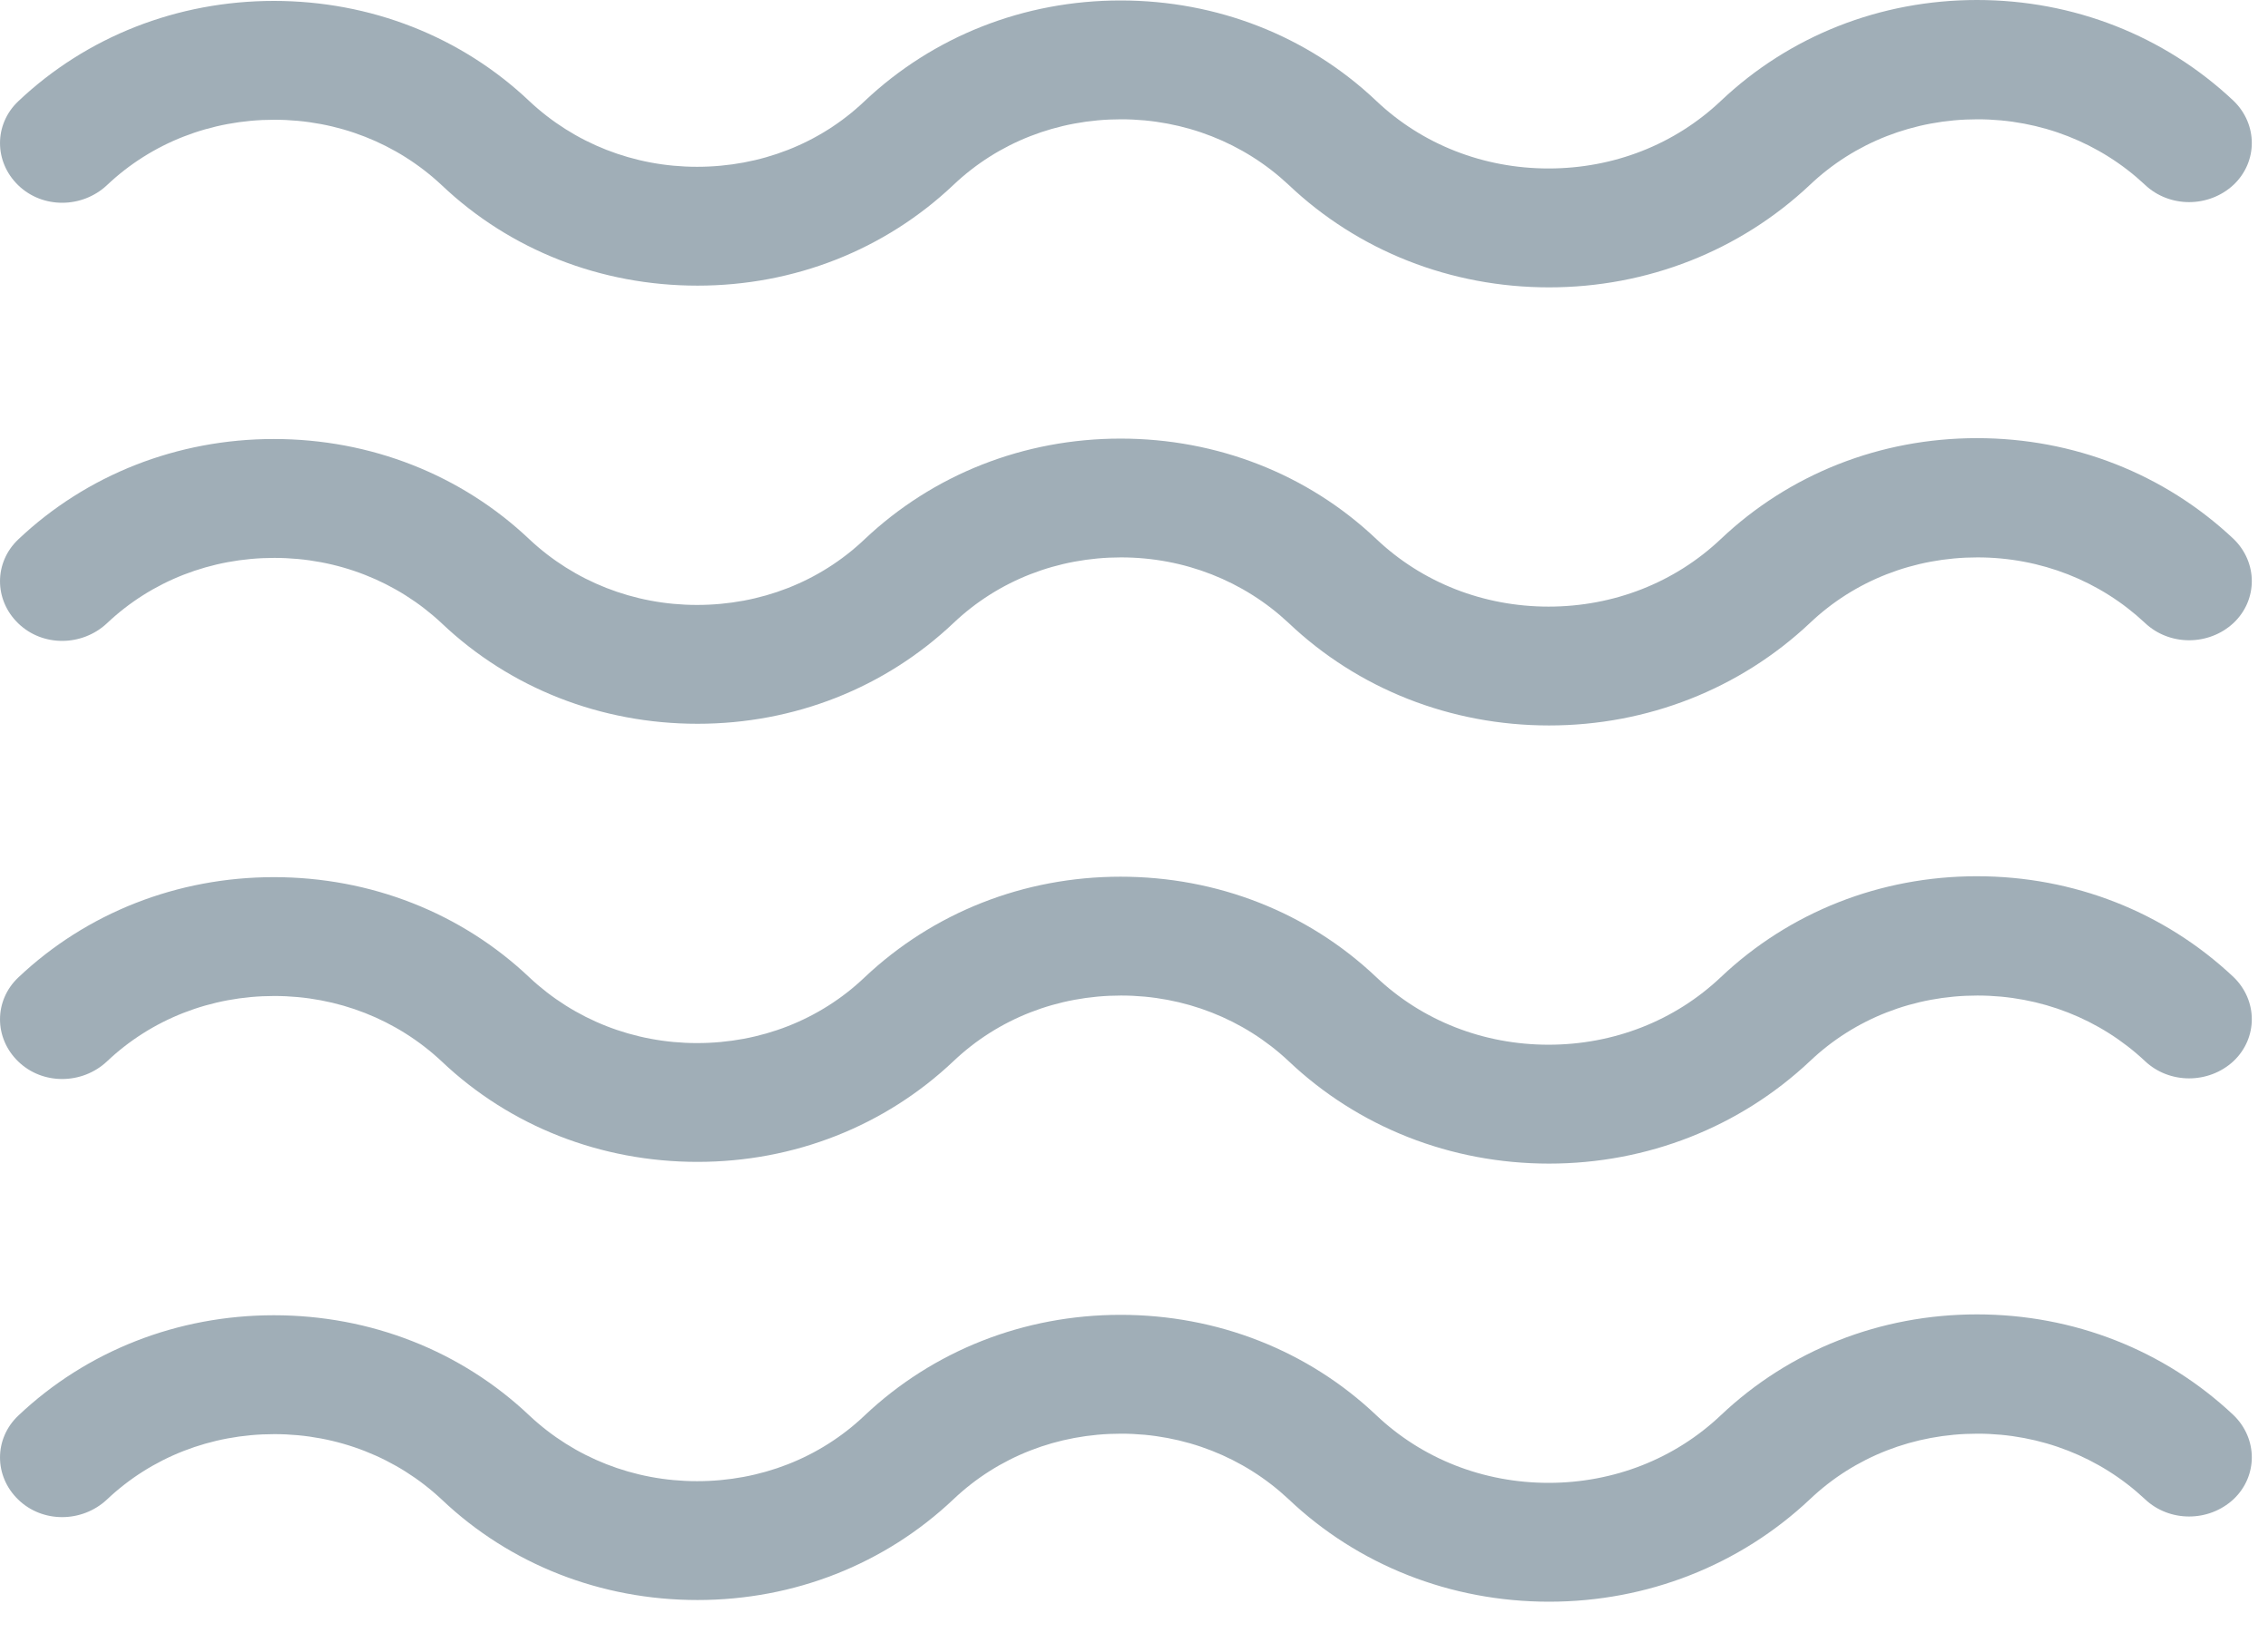
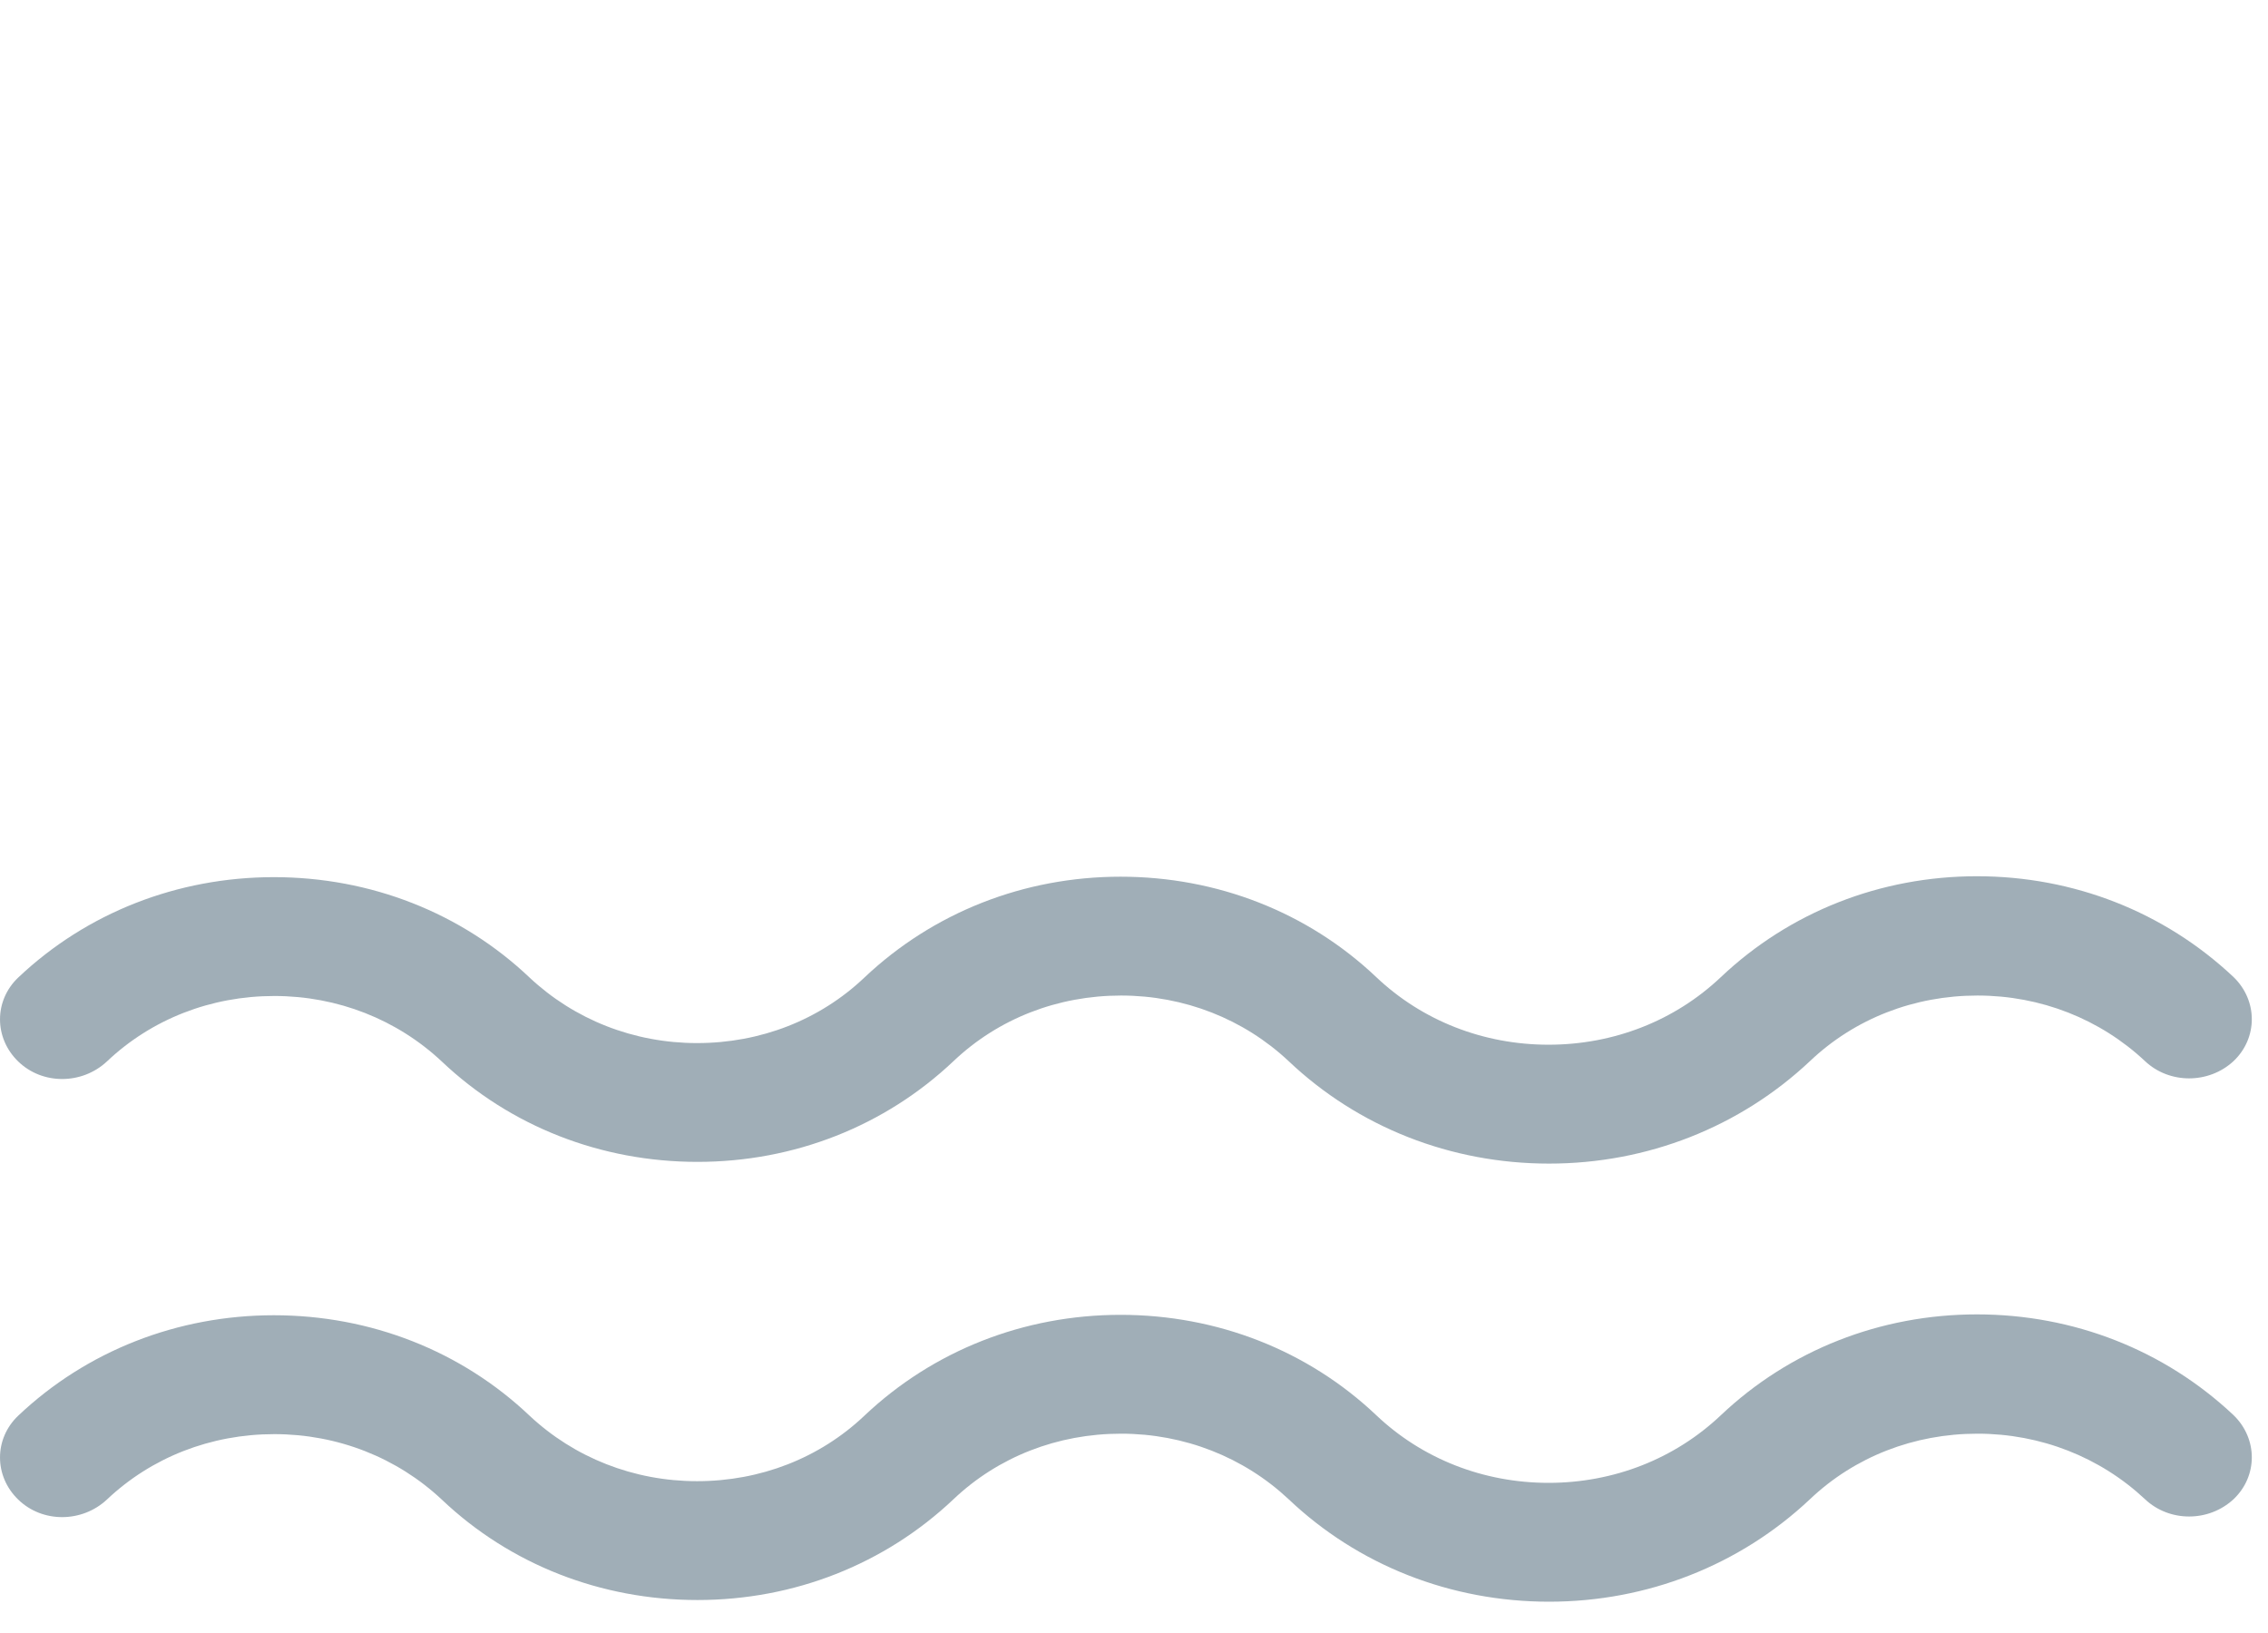
<svg xmlns="http://www.w3.org/2000/svg" width="50px" height="36px" viewBox="0 0 50 36" version="1.1">
  <title>plan d'eau</title>
  <desc>Created with Sketch.</desc>
  <defs />
  <g id="Fiche-membre" stroke="none" stroke-width="1" fill="none" fill-rule="evenodd">
    <g id="Icones" transform="translate(-217, -126)" fill="#A0AEB7">
      <g id="Group" transform="translate(109, 116)">
        <g id="plan-d'eau" transform="translate(108, 10)">
          <g id="Group-24">
            <path d="M43.584,28.976 C41.455,28.976 39.455,29.763 37.939,31.198 C36.923,32.161 35.575,32.69 34.139,32.69 C32.705,32.69 31.355,32.161 30.34,31.198 C28.834,29.771 26.834,28.986 24.704,28.986 C22.575,28.986 20.575,29.773 19.058,31.208 C18.072,32.144 16.765,32.653 15.366,32.653 C13.97,32.653 12.661,32.134 11.673,31.208 C10.168,29.781 8.168,28.995 6.038,28.995 C3.91,28.995 1.908,29.783 0.403,31.208 C-0.134,31.717 -0.134,32.542 0.403,33.06 C0.939,33.579 1.808,33.569 2.355,33.06 C3.342,32.125 4.65,31.616 6.048,31.616 C7.444,31.616 8.754,32.134 9.741,33.06 C11.246,34.488 13.246,35.273 15.377,35.273 C17.506,35.273 19.506,34.485 21.022,33.05 C22.009,32.114 23.317,31.606 24.715,31.606 C26.11,31.606 27.421,32.125 28.408,33.05 C29.941,34.505 31.98,35.31 34.15,35.31 C36.316,35.31 38.358,34.505 39.903,33.05 C40.889,32.114 42.197,31.606 43.595,31.606 C44.991,31.606 46.3,32.125 47.288,33.05 C47.825,33.559 48.694,33.559 49.241,33.05 C49.777,32.542 49.777,31.717 49.241,31.198 C47.715,29.761 45.712,28.976 43.584,28.976 L43.584,28.976 Z" id="Fill-1-Copy" />
            <path d="M43.584,19.317 C41.455,19.317 39.455,20.105 37.939,21.54 C36.923,22.503 35.575,23.031 34.139,23.031 C32.705,23.031 31.355,22.503 30.34,21.54 C28.834,20.112 26.834,19.327 24.704,19.327 C22.575,19.327 20.575,20.115 19.058,21.549 C18.072,22.486 16.765,22.995 15.366,22.995 C13.97,22.995 12.661,22.476 11.673,21.549 C10.168,20.122 8.168,19.337 6.038,19.337 C3.91,19.337 1.908,20.124 0.403,21.549 C-0.134,22.058 -0.134,22.883 0.403,23.402 C0.939,23.92 1.808,23.911 2.355,23.402 C3.342,22.466 4.65,21.957 6.048,21.957 C7.444,21.957 8.754,22.476 9.741,23.402 C11.246,24.829 13.246,25.614 15.377,25.614 C17.506,25.614 19.506,24.827 21.022,23.392 C22.009,22.456 23.317,21.947 24.715,21.947 C26.11,21.947 27.421,22.466 28.408,23.392 C29.941,24.846 31.98,25.652 34.15,25.652 C36.316,25.652 38.358,24.846 39.903,23.392 C40.889,22.456 42.197,21.947 43.595,21.947 C44.991,21.947 46.3,22.466 47.288,23.392 C47.825,23.9 48.694,23.9 49.241,23.392 C49.777,22.883 49.777,22.058 49.241,21.54 C47.715,20.102 45.712,19.317 43.584,19.317 L43.584,19.317 Z" id="Fill-1-Copy" />
-             <path d="M43.584,9.659 C41.455,9.659 39.455,10.446 37.939,11.881 C36.923,12.844 35.575,13.373 34.139,13.373 C32.705,13.373 31.355,12.844 30.34,11.881 C28.834,10.454 26.834,9.669 24.704,9.669 C22.575,9.669 20.575,10.456 19.058,11.891 C18.072,12.827 16.765,13.336 15.366,13.336 C13.97,13.336 12.661,12.817 11.673,11.891 C10.168,10.464 8.168,9.678 6.038,9.678 C3.91,9.678 1.908,10.466 0.403,11.891 C-0.134,12.4 -0.134,13.225 0.403,13.743 C0.939,14.262 1.808,14.252 2.355,13.743 C3.342,12.808 4.65,12.299 6.048,12.299 C7.444,12.299 8.754,12.817 9.741,13.743 C11.246,15.171 13.246,15.956 15.377,15.956 C17.506,15.956 19.506,15.168 21.022,13.733 C22.009,12.797 23.317,12.288 24.715,12.288 C26.11,12.288 27.421,12.808 28.408,13.733 C29.941,15.188 31.98,15.993 34.15,15.993 C36.316,15.993 38.358,15.188 39.903,13.733 C40.889,12.797 42.197,12.288 43.595,12.288 C44.991,12.288 46.3,12.808 47.288,13.733 C47.825,14.242 48.694,14.242 49.241,13.733 C49.777,13.225 49.777,12.4 49.241,11.881 C47.715,10.444 45.712,9.659 43.584,9.659 L43.584,9.659 Z" id="Fill-1-Copy" />
-             <path d="M43.584,0 C41.455,0 39.455,0.788 37.939,2.223 C36.923,3.186 35.575,3.714 34.139,3.714 C32.705,3.714 31.355,3.186 30.34,2.223 C28.834,0.795 26.834,0.01 24.704,0.01 C22.575,0.01 20.575,0.798 19.058,2.232 C18.072,3.169 16.765,3.677 15.366,3.677 C13.97,3.677 12.661,3.158 11.673,2.232 C10.168,0.805 8.168,0.02 6.038,0.02 C3.91,0.02 1.908,0.807 0.403,2.232 C-0.134,2.741 -0.134,3.566 0.403,4.085 C0.939,4.603 1.808,4.594 2.355,4.085 C3.342,3.149 4.65,2.64 6.048,2.64 C7.444,2.64 8.754,3.158 9.741,4.085 C11.246,5.512 13.246,6.297 15.377,6.297 C17.506,6.297 19.506,5.51 21.022,4.074 C22.009,3.139 23.317,2.63 24.715,2.63 C26.11,2.63 27.421,3.149 28.408,4.074 C29.941,5.529 31.98,6.335 34.15,6.335 C36.316,6.335 38.358,5.529 39.903,4.074 C40.889,3.139 42.197,2.63 43.595,2.63 C44.991,2.63 46.3,3.149 47.288,4.074 C47.825,4.583 48.694,4.583 49.241,4.074 C49.777,3.566 49.777,2.741 49.241,2.223 C47.715,0.785 45.712,0 43.584,0 L43.584,0 Z" id="Fill-1-Copy" />
          </g>
        </g>
      </g>
    </g>
  </g>
</svg>